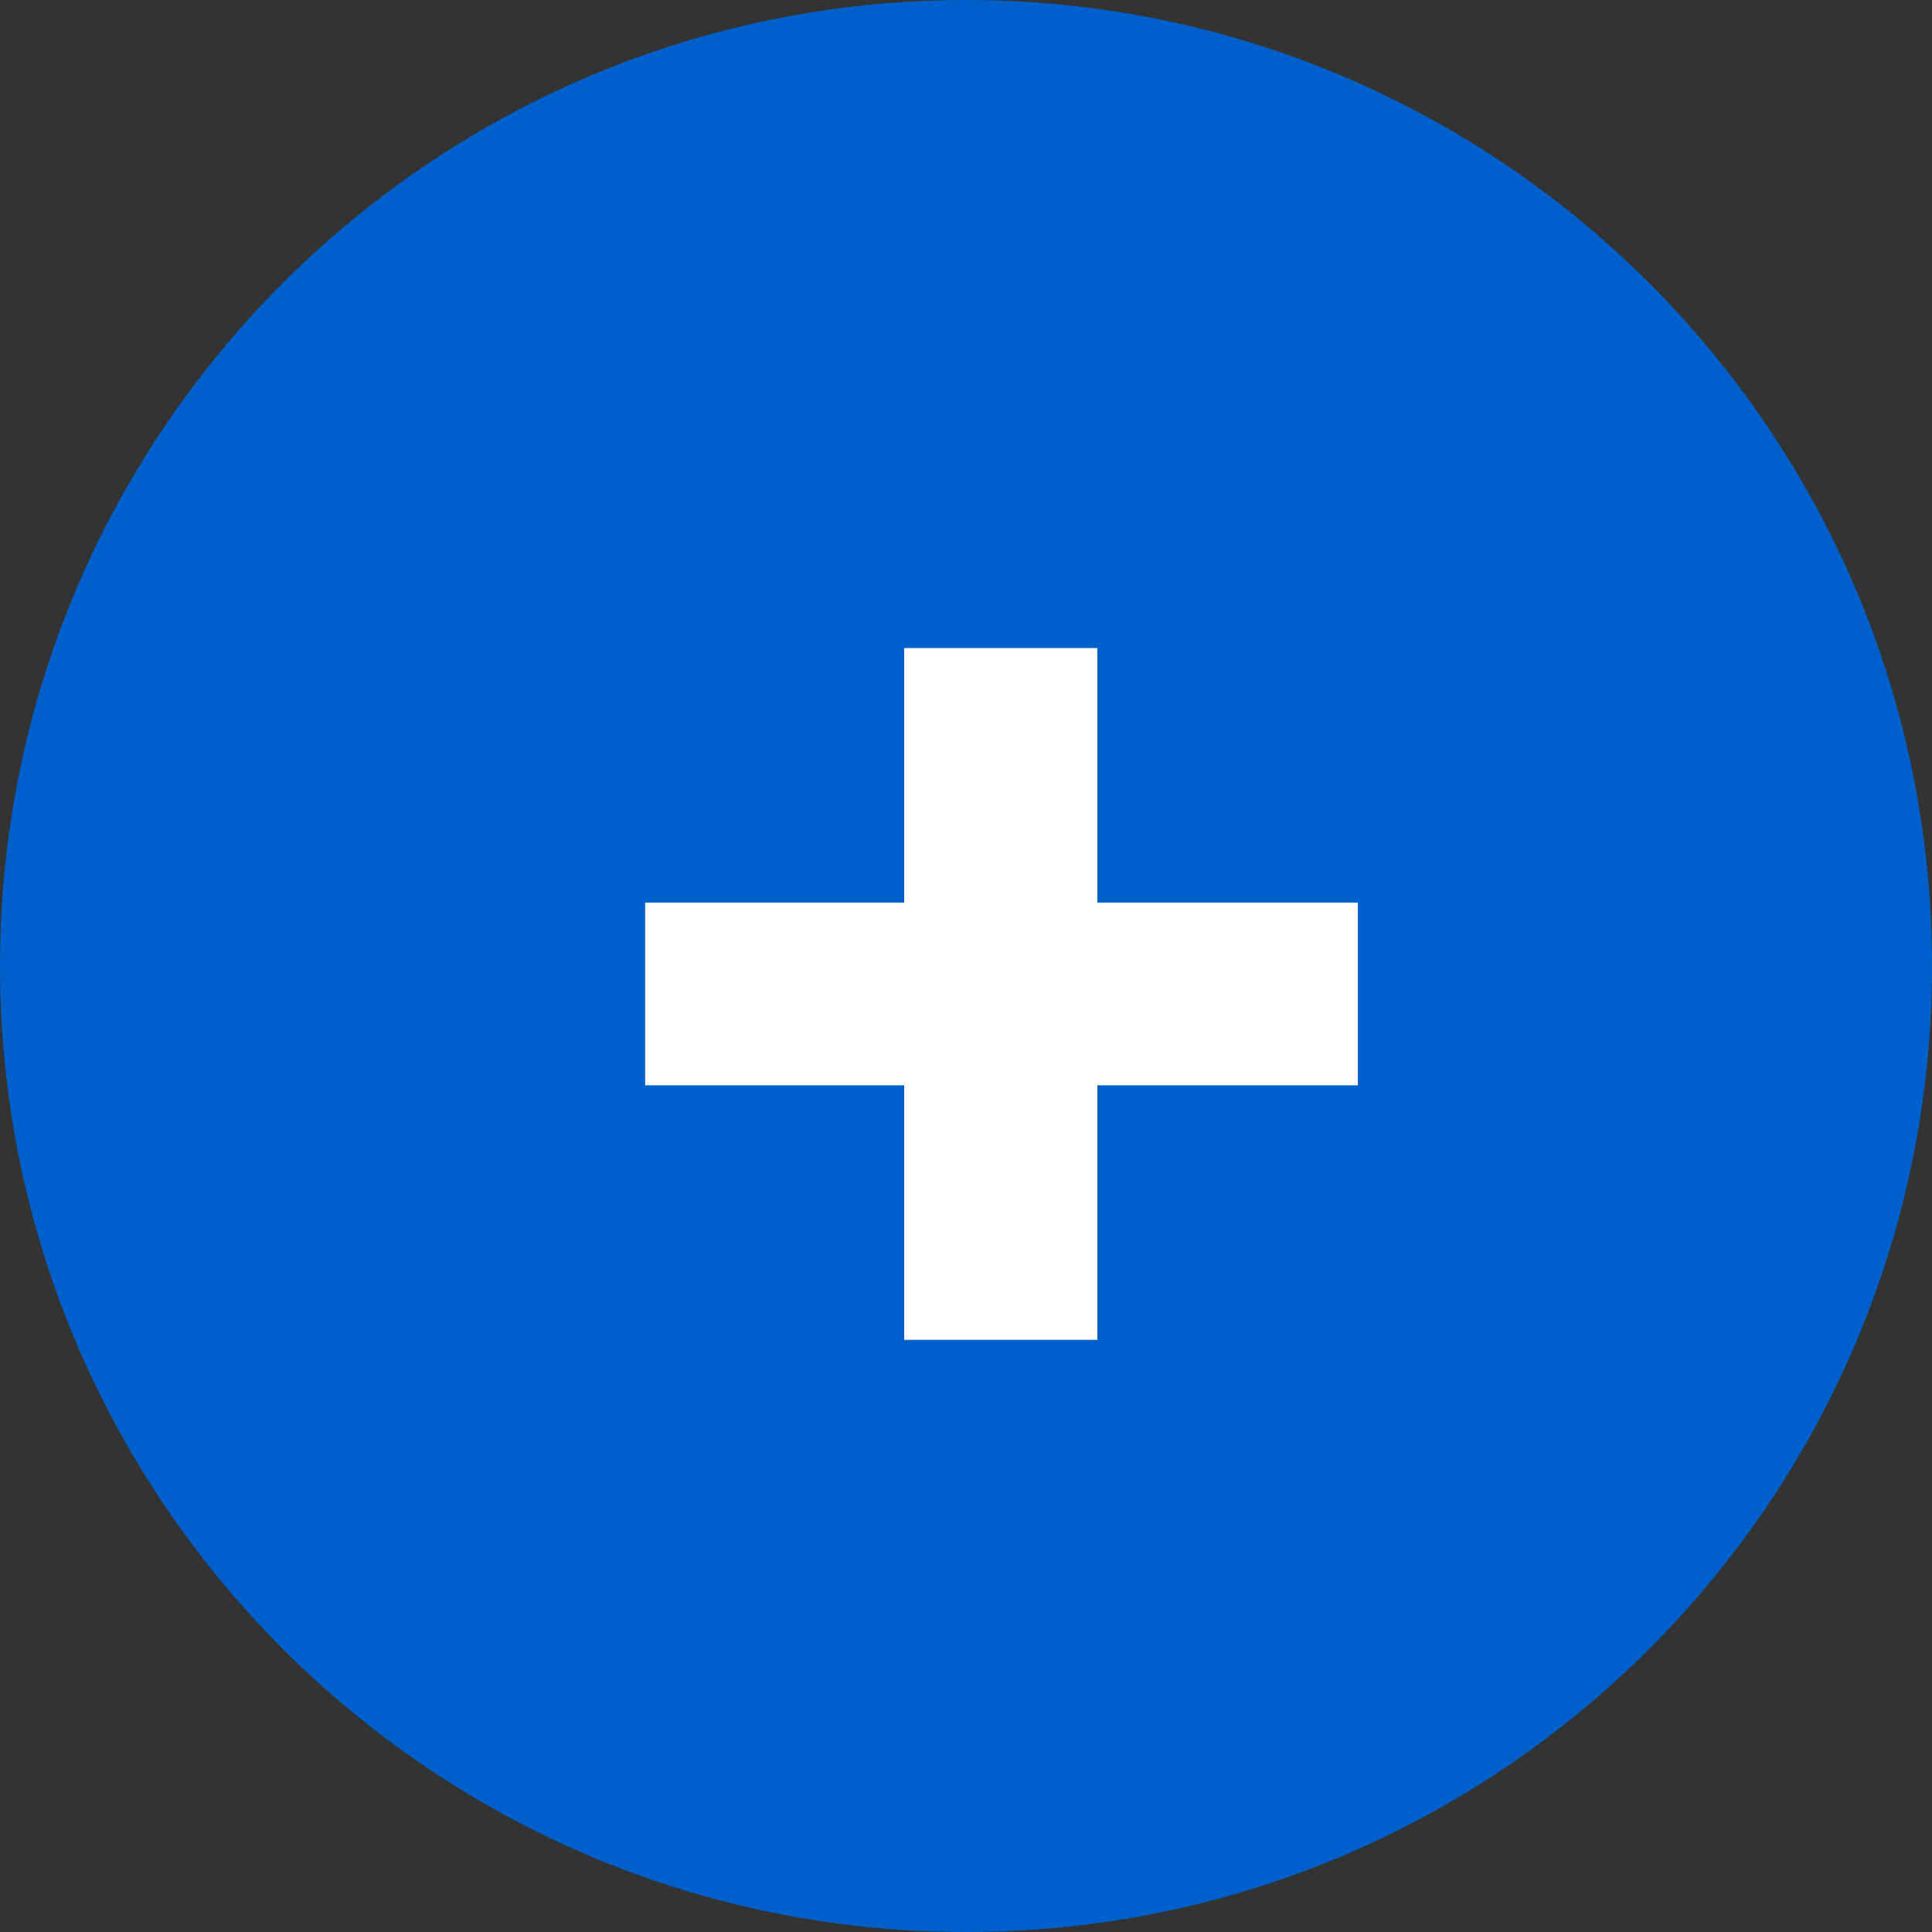
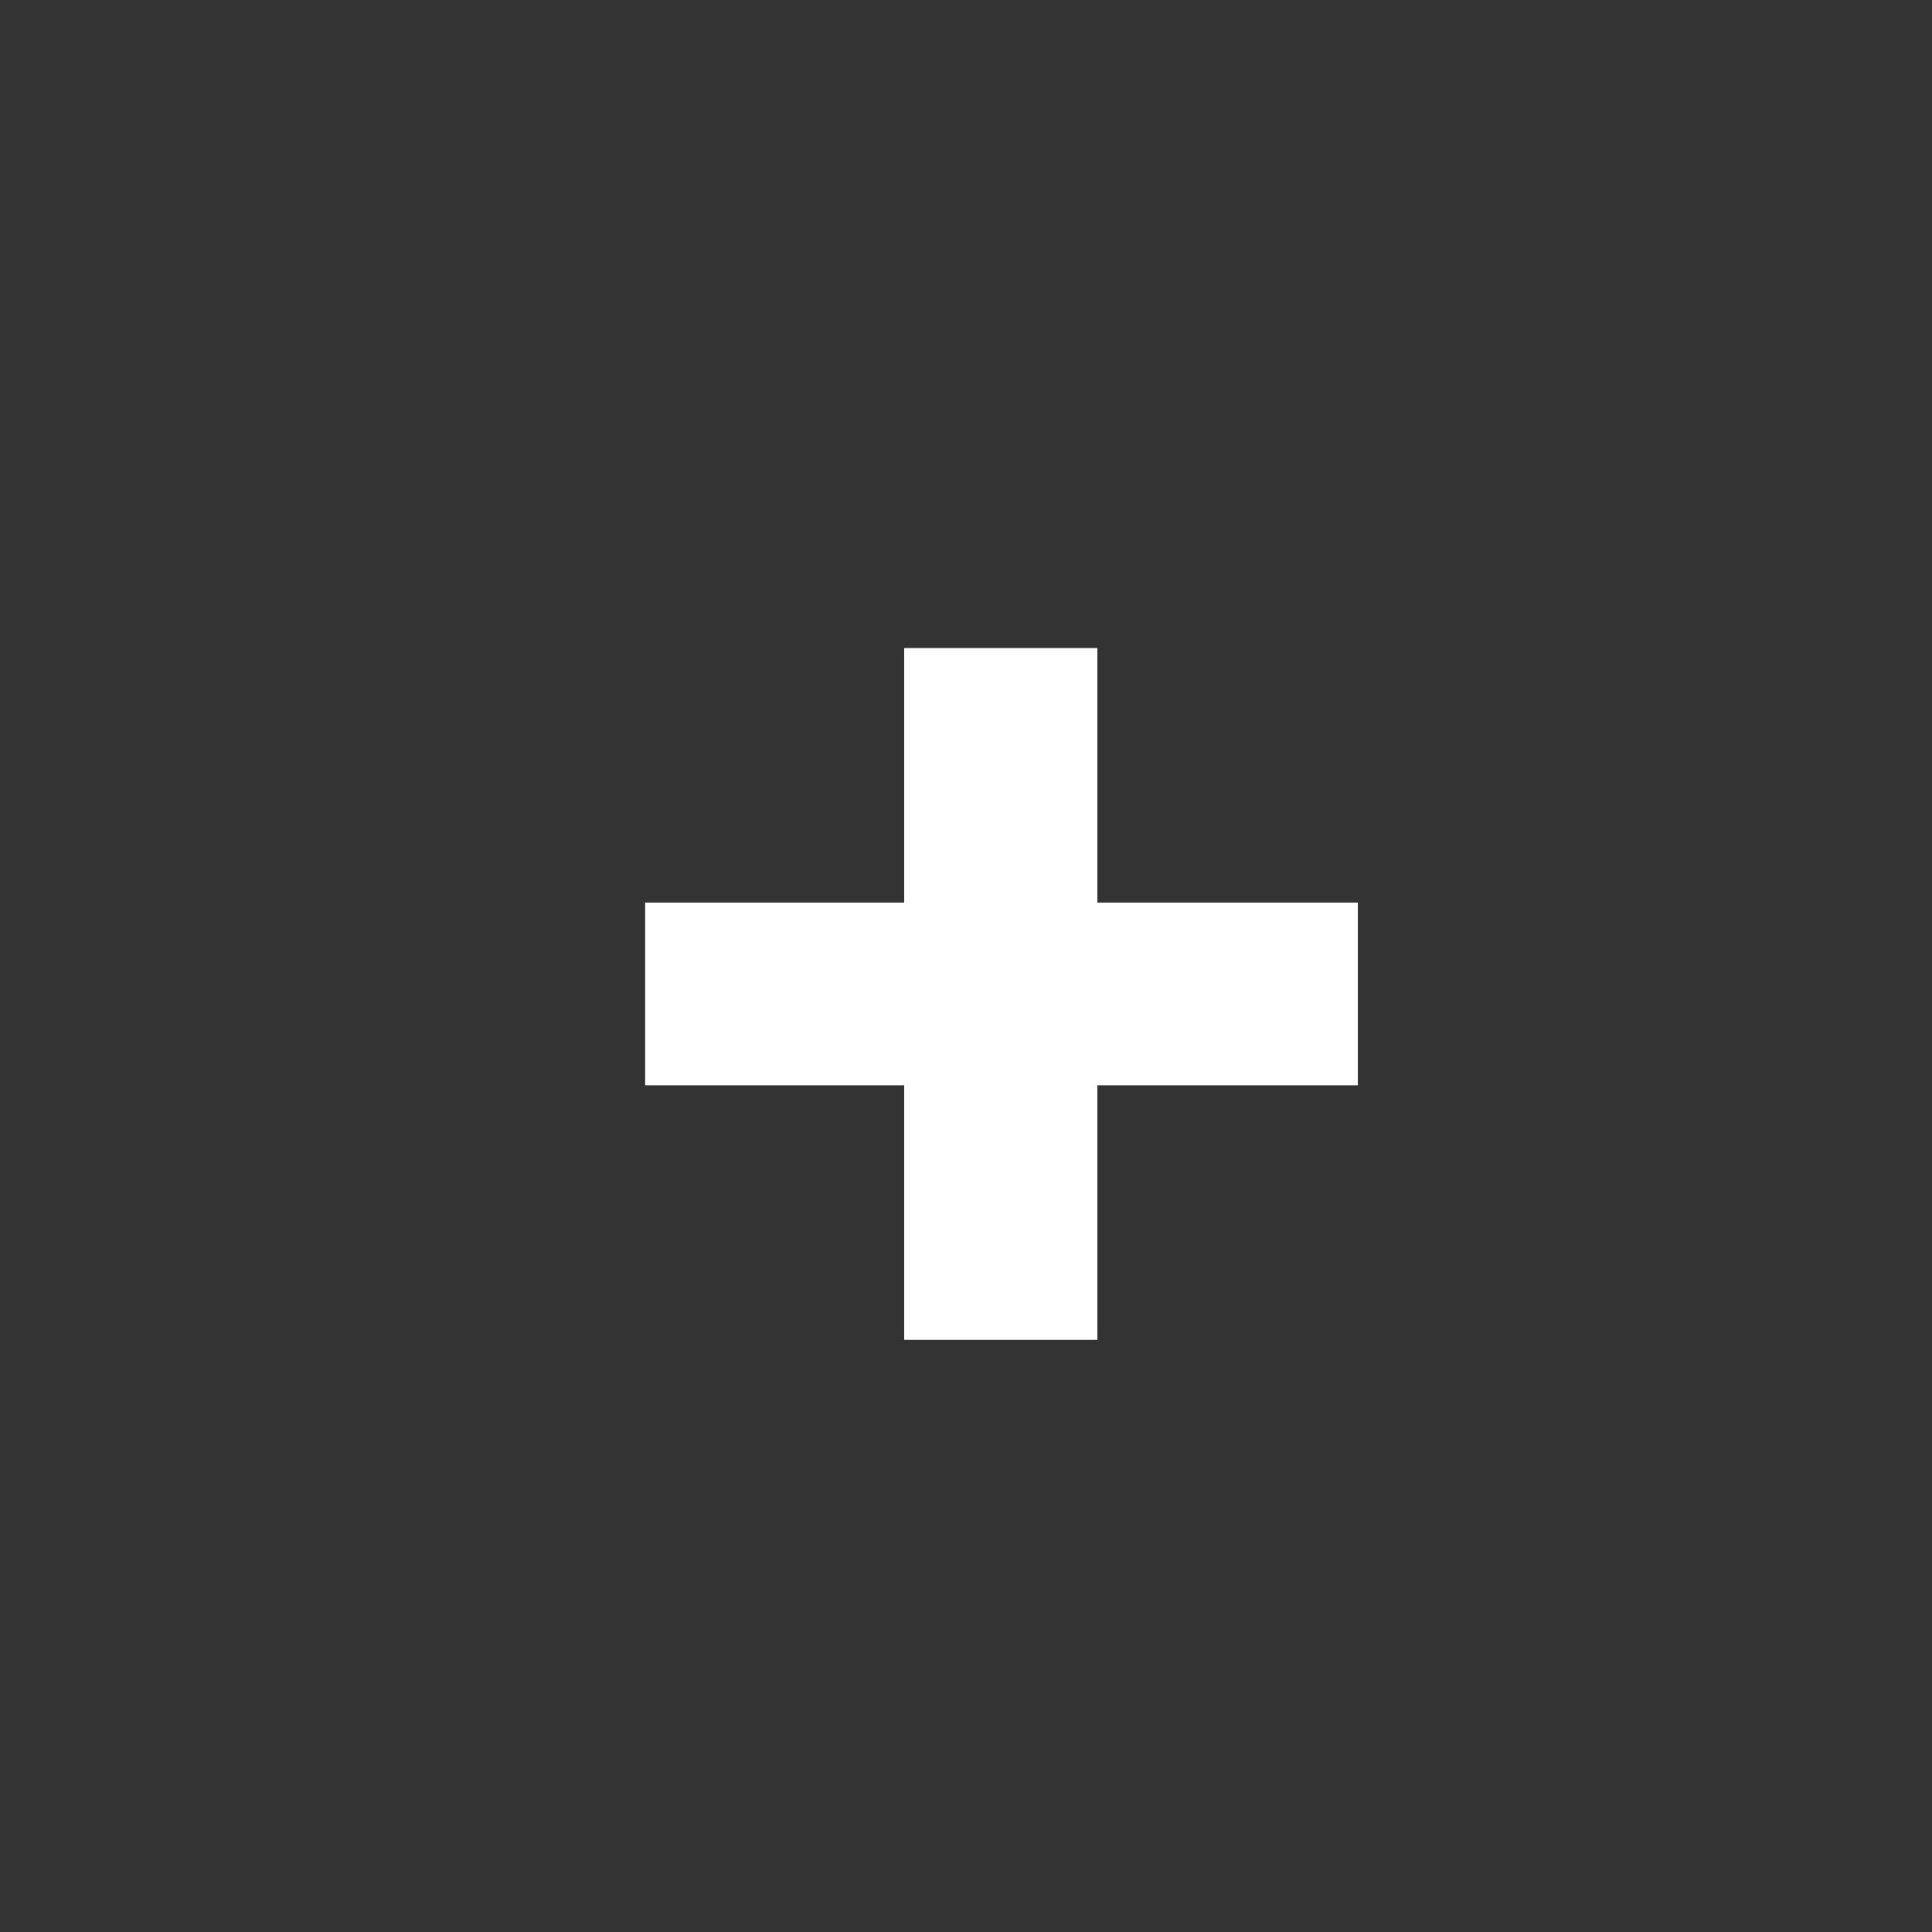
<svg xmlns="http://www.w3.org/2000/svg" width="28" height="28" viewBox="0 0 28 28" fill="none">
  <rect x="0" y="0" width="28" height="28" fill="#333333" stroke="none" />
-   <path d="M28 14C28 21.733 21.732 28 14.001 28C6.268 28 0 21.733 0 14C0 6.268 6.268 1.51522e-06 14.001 1.51522e-06C21.732 1.51522e-06 28 6.268 28 14Z" fill="#0060CB" />
  <path d="M19.679 15.729H15.904V19.418H13.104V15.729H9.35V13.081H13.104V9.392H15.904V13.081H19.679V15.729Z" fill="white" />
</svg>